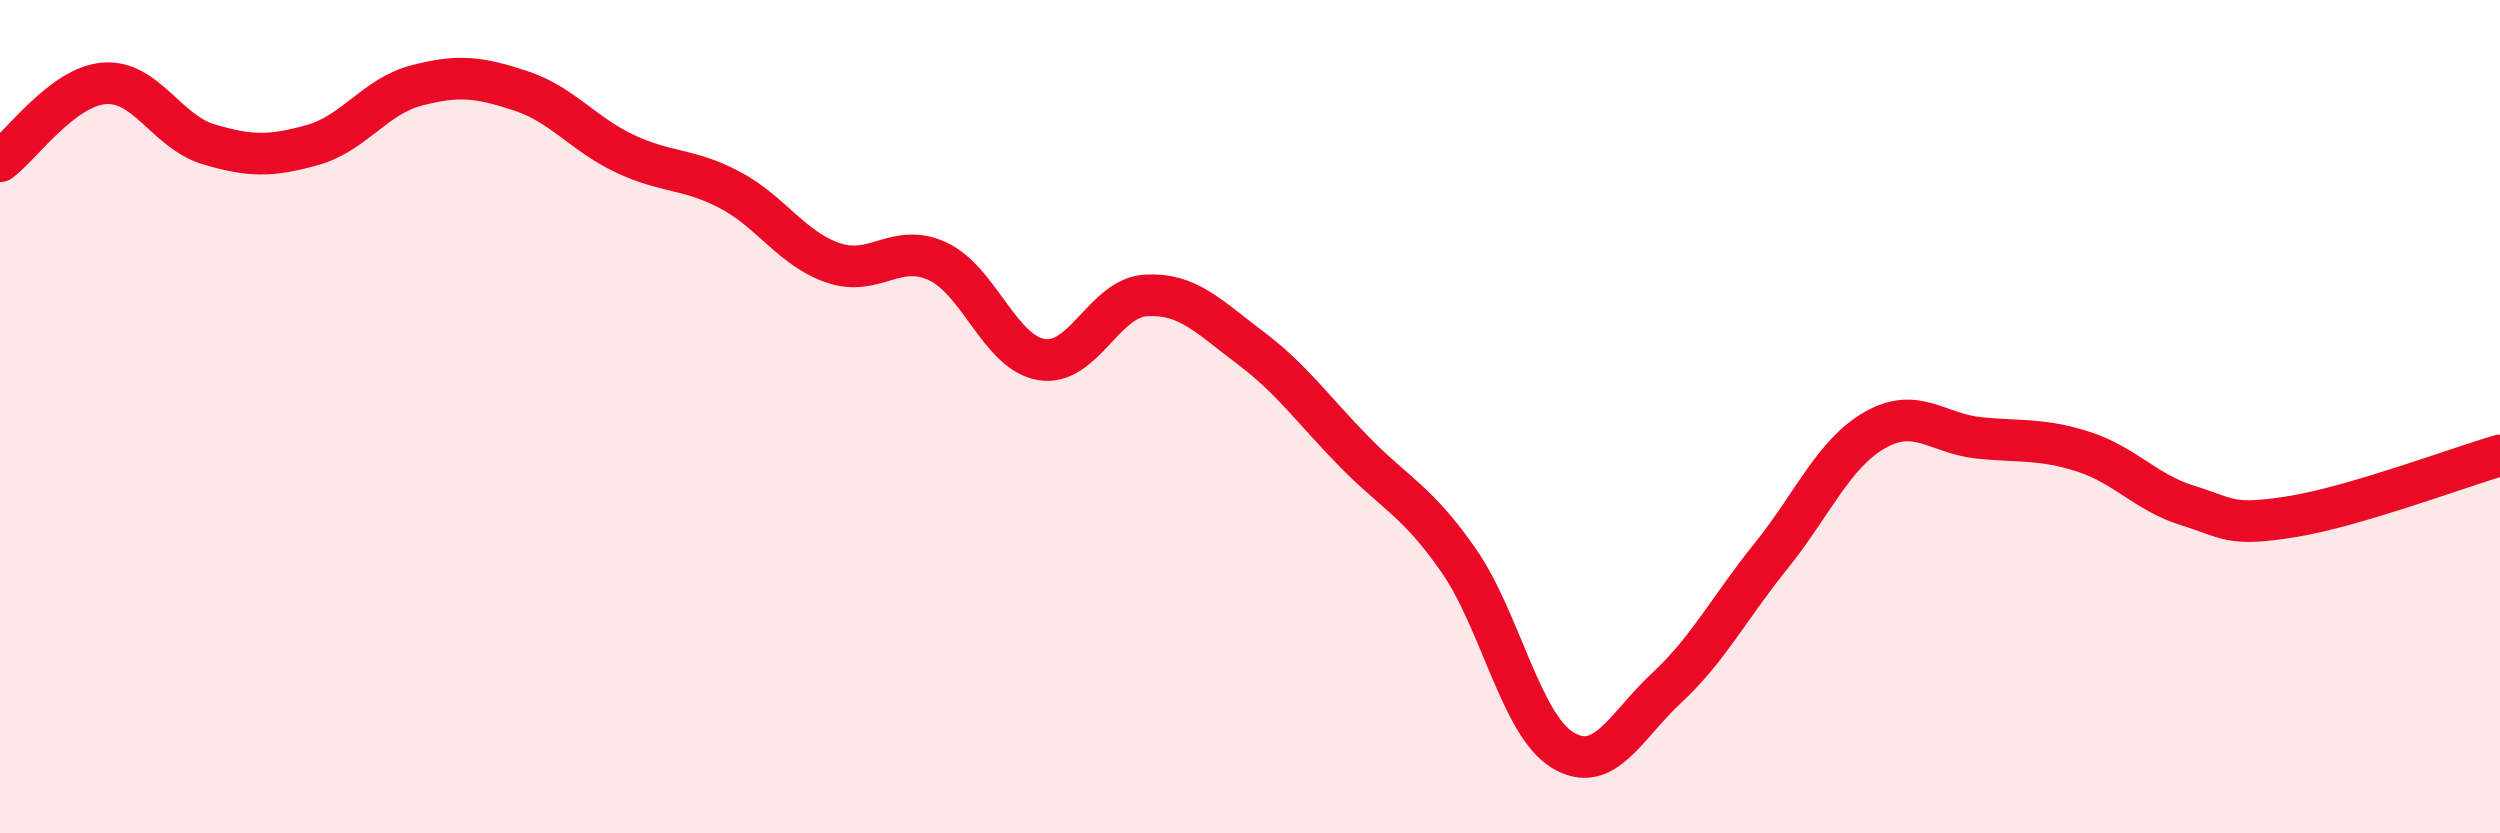
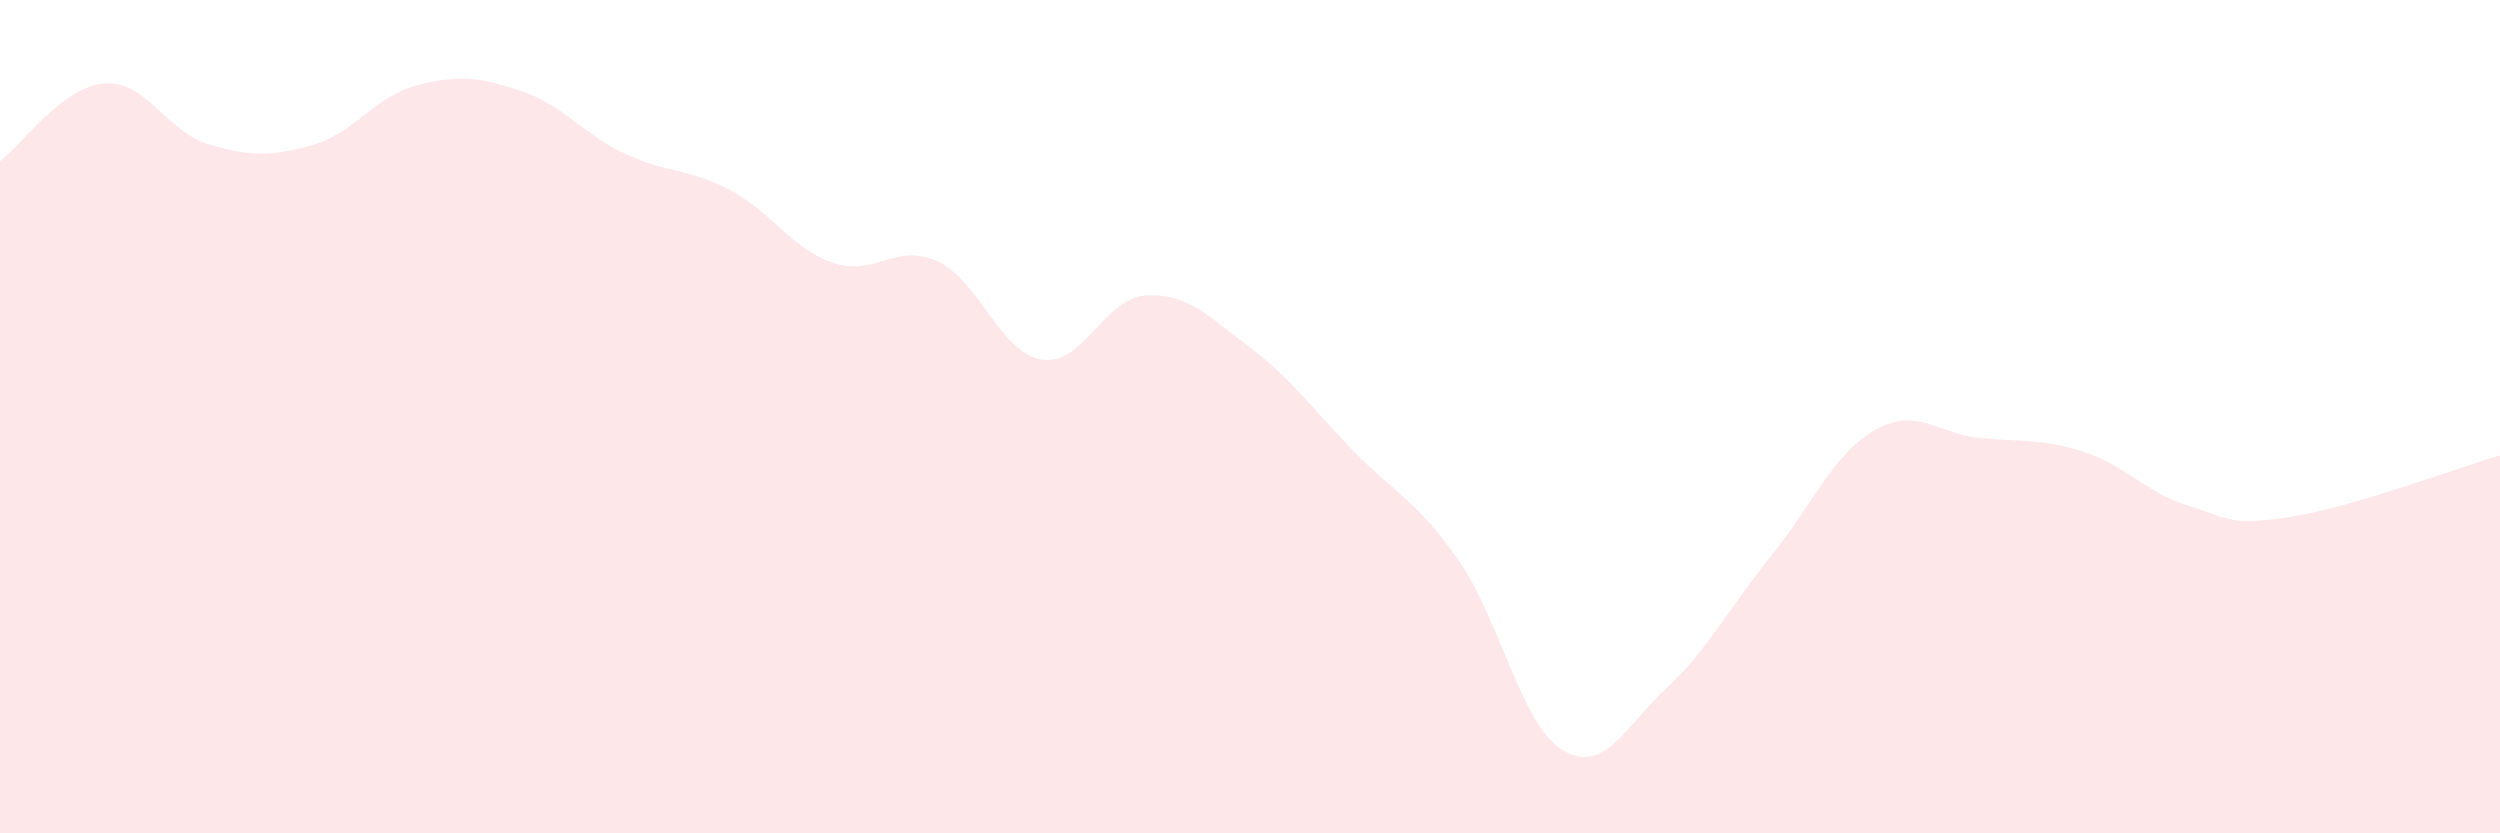
<svg xmlns="http://www.w3.org/2000/svg" width="60" height="20" viewBox="0 0 60 20">
  <path d="M 0,3.87 C 0.5,3.5 1.5,2.08 2.5,2 C 3.5,1.92 4,3.16 5,3.46 C 6,3.76 6.5,3.76 7.5,3.48 C 8.5,3.2 9,2.31 10,2.05 C 11,1.79 11.5,1.85 12.5,2.18 C 13.5,2.51 14,3.22 15,3.69 C 16,4.16 16.5,4.03 17.5,4.55 C 18.5,5.07 19,5.97 20,6.31 C 21,6.65 21.5,5.81 22.5,6.27 C 23.5,6.73 24,8.47 25,8.63 C 26,8.79 26.5,7.15 27.5,7.09 C 28.5,7.03 29,7.59 30,8.34 C 31,9.09 31.5,9.82 32.5,10.84 C 33.5,11.86 34,12.01 35,13.44 C 36,14.87 36.5,17.39 37.5,18 C 38.5,18.61 39,17.44 40,16.51 C 41,15.58 41.5,14.59 42.5,13.35 C 43.5,12.11 44,10.89 45,10.32 C 46,9.75 46.5,10.41 47.5,10.51 C 48.5,10.61 49,10.52 50,10.84 C 51,11.16 51.5,11.82 52.5,12.13 C 53.5,12.44 53.5,12.64 55,12.4 C 56.5,12.16 59,11.22 60,10.93L60 20L0 20Z" fill="#EB0A25" opacity="0.1" stroke-linecap="round" stroke-linejoin="round" />
-   <path d="M 0,3.87 C 0.5,3.5 1.5,2.08 2.5,2 C 3.5,1.92 4,3.16 5,3.46 C 6,3.76 6.5,3.76 7.5,3.48 C 8.5,3.2 9,2.31 10,2.05 C 11,1.79 11.5,1.85 12.5,2.18 C 13.5,2.51 14,3.22 15,3.69 C 16,4.16 16.5,4.03 17.5,4.55 C 18.5,5.07 19,5.97 20,6.31 C 21,6.65 21.5,5.81 22.5,6.27 C 23.5,6.73 24,8.47 25,8.63 C 26,8.79 26.5,7.15 27.5,7.09 C 28.5,7.03 29,7.59 30,8.34 C 31,9.09 31.5,9.82 32.5,10.84 C 33.5,11.86 34,12.01 35,13.44 C 36,14.87 36.5,17.39 37.5,18 C 38.5,18.61 39,17.44 40,16.51 C 41,15.58 41.5,14.59 42.5,13.35 C 43.5,12.11 44,10.89 45,10.32 C 46,9.75 46.5,10.41 47.5,10.51 C 48.5,10.61 49,10.52 50,10.84 C 51,11.16 51.5,11.82 52.5,12.13 C 53.5,12.44 53.5,12.64 55,12.4 C 56.5,12.16 59,11.22 60,10.93" stroke="#EB0A25" stroke-width="1" fill="none" stroke-linecap="round" stroke-linejoin="round" />
</svg>